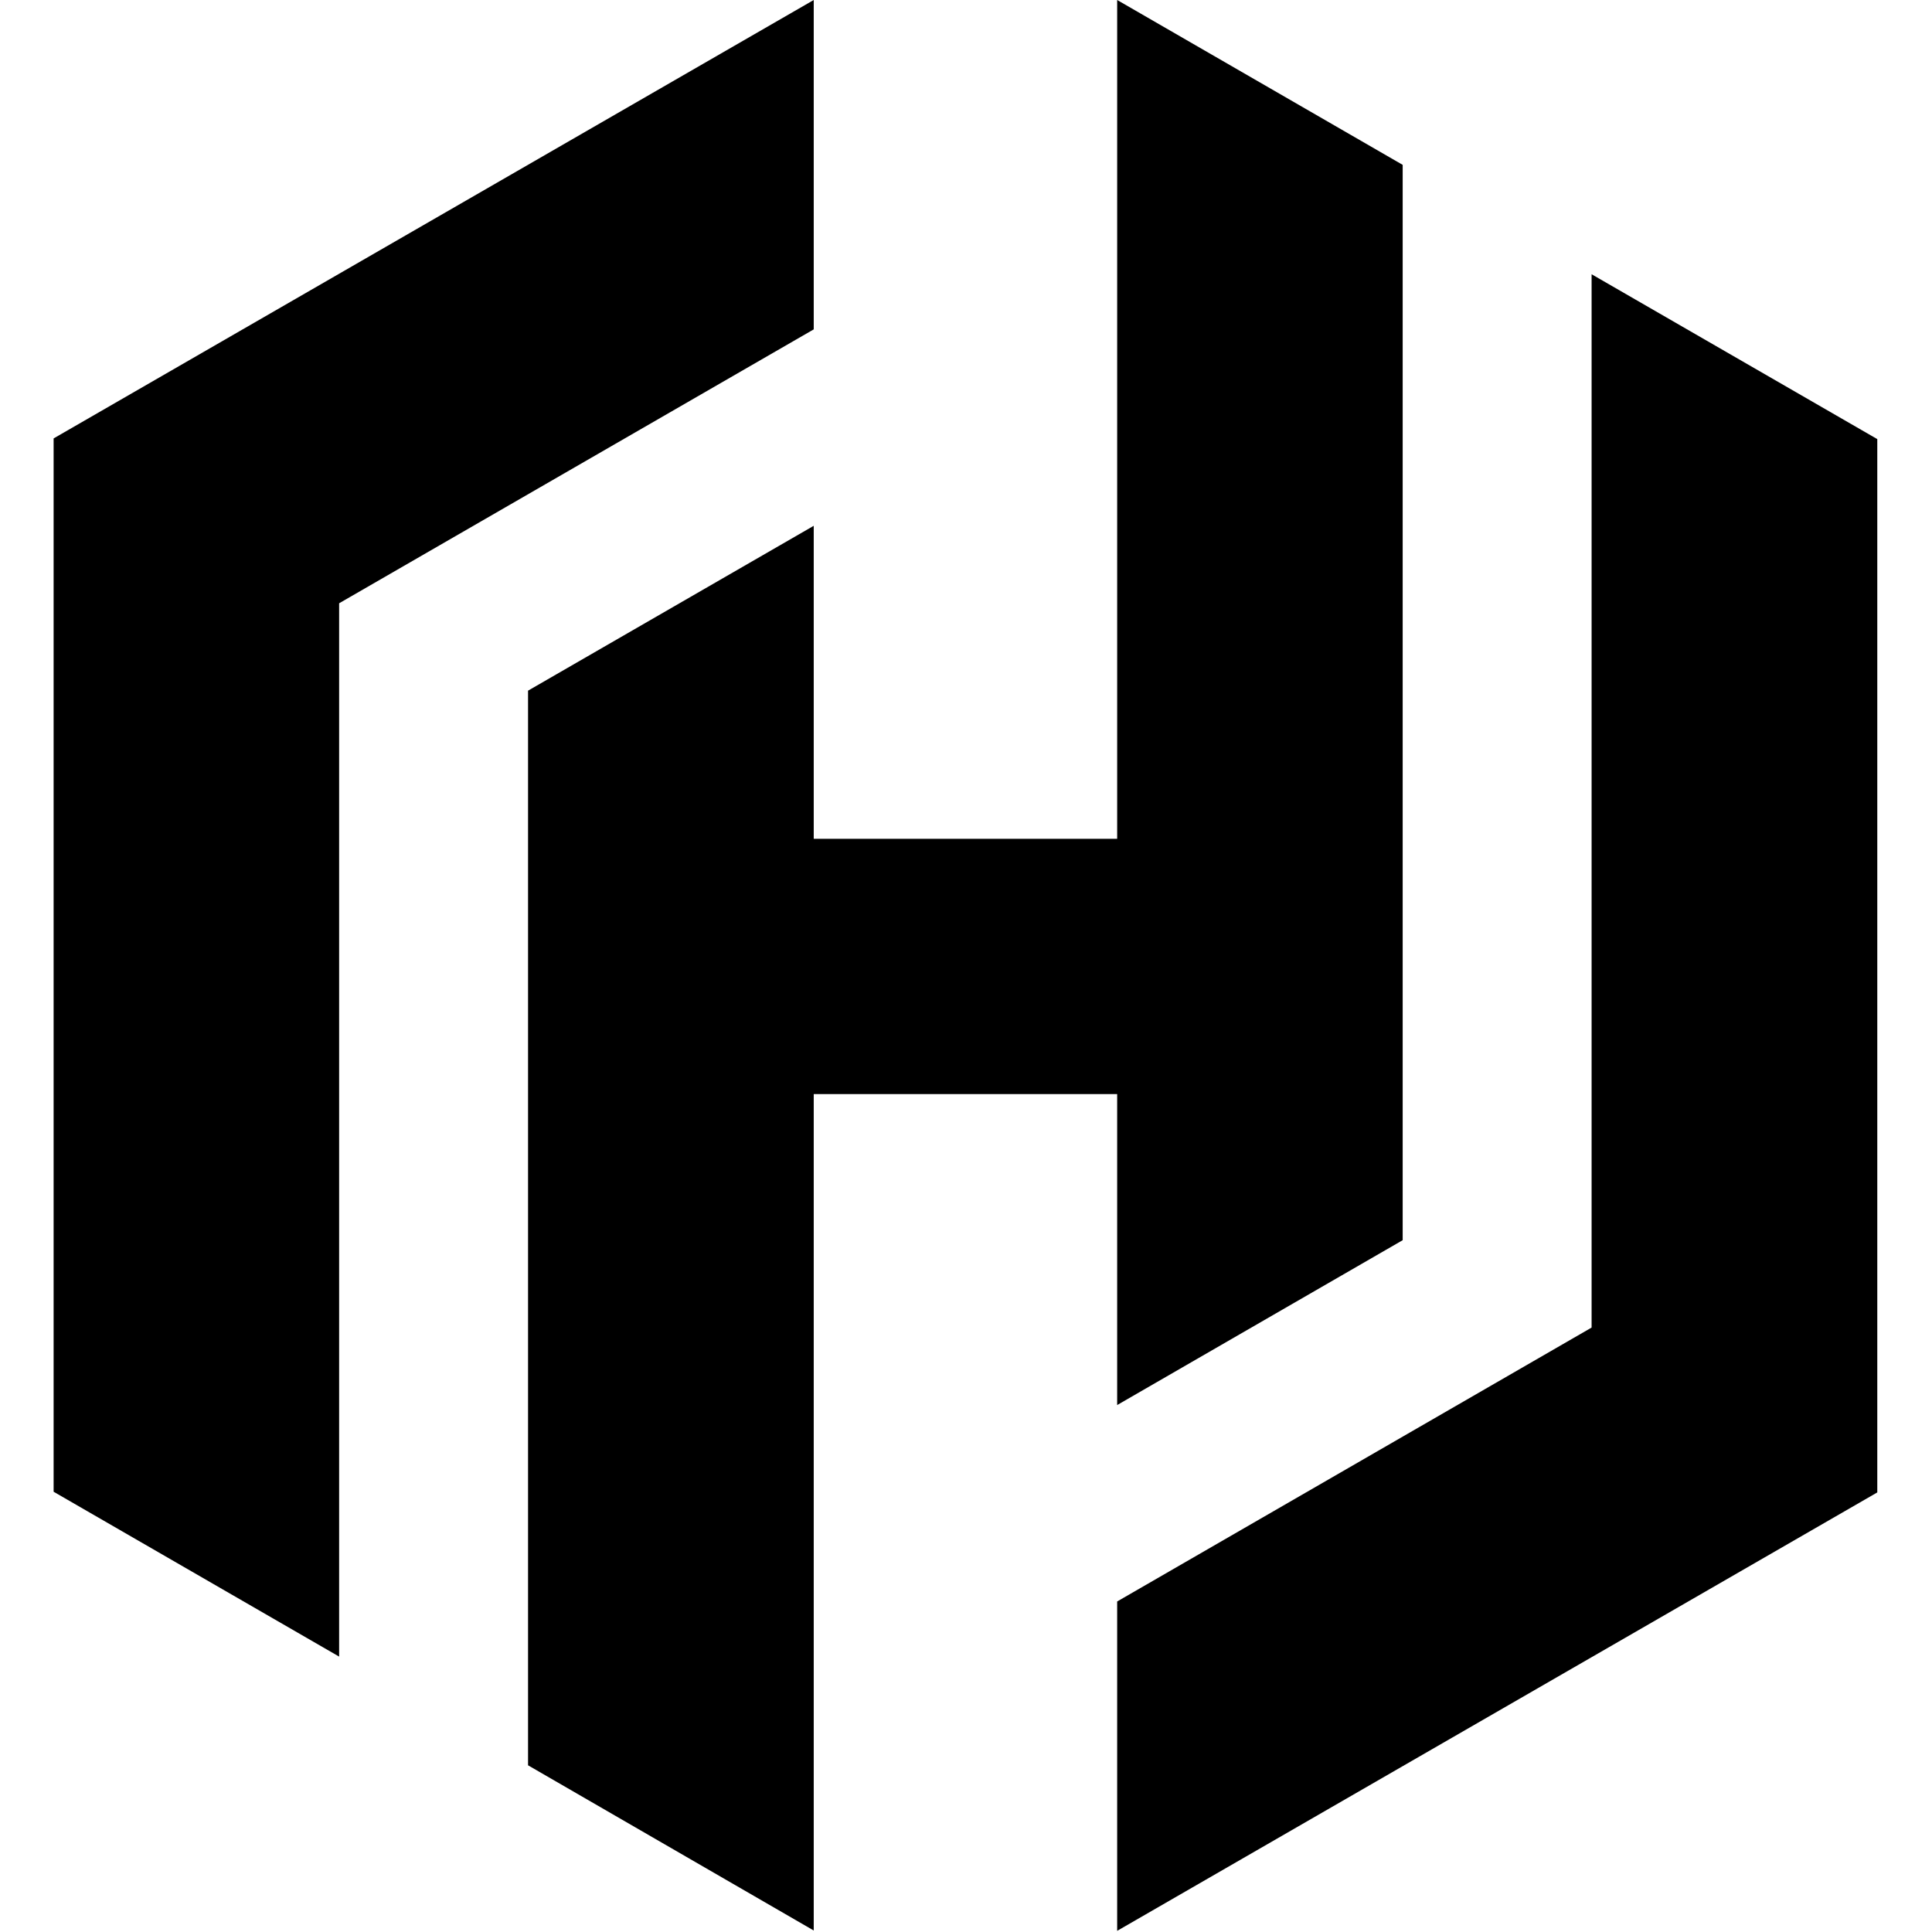
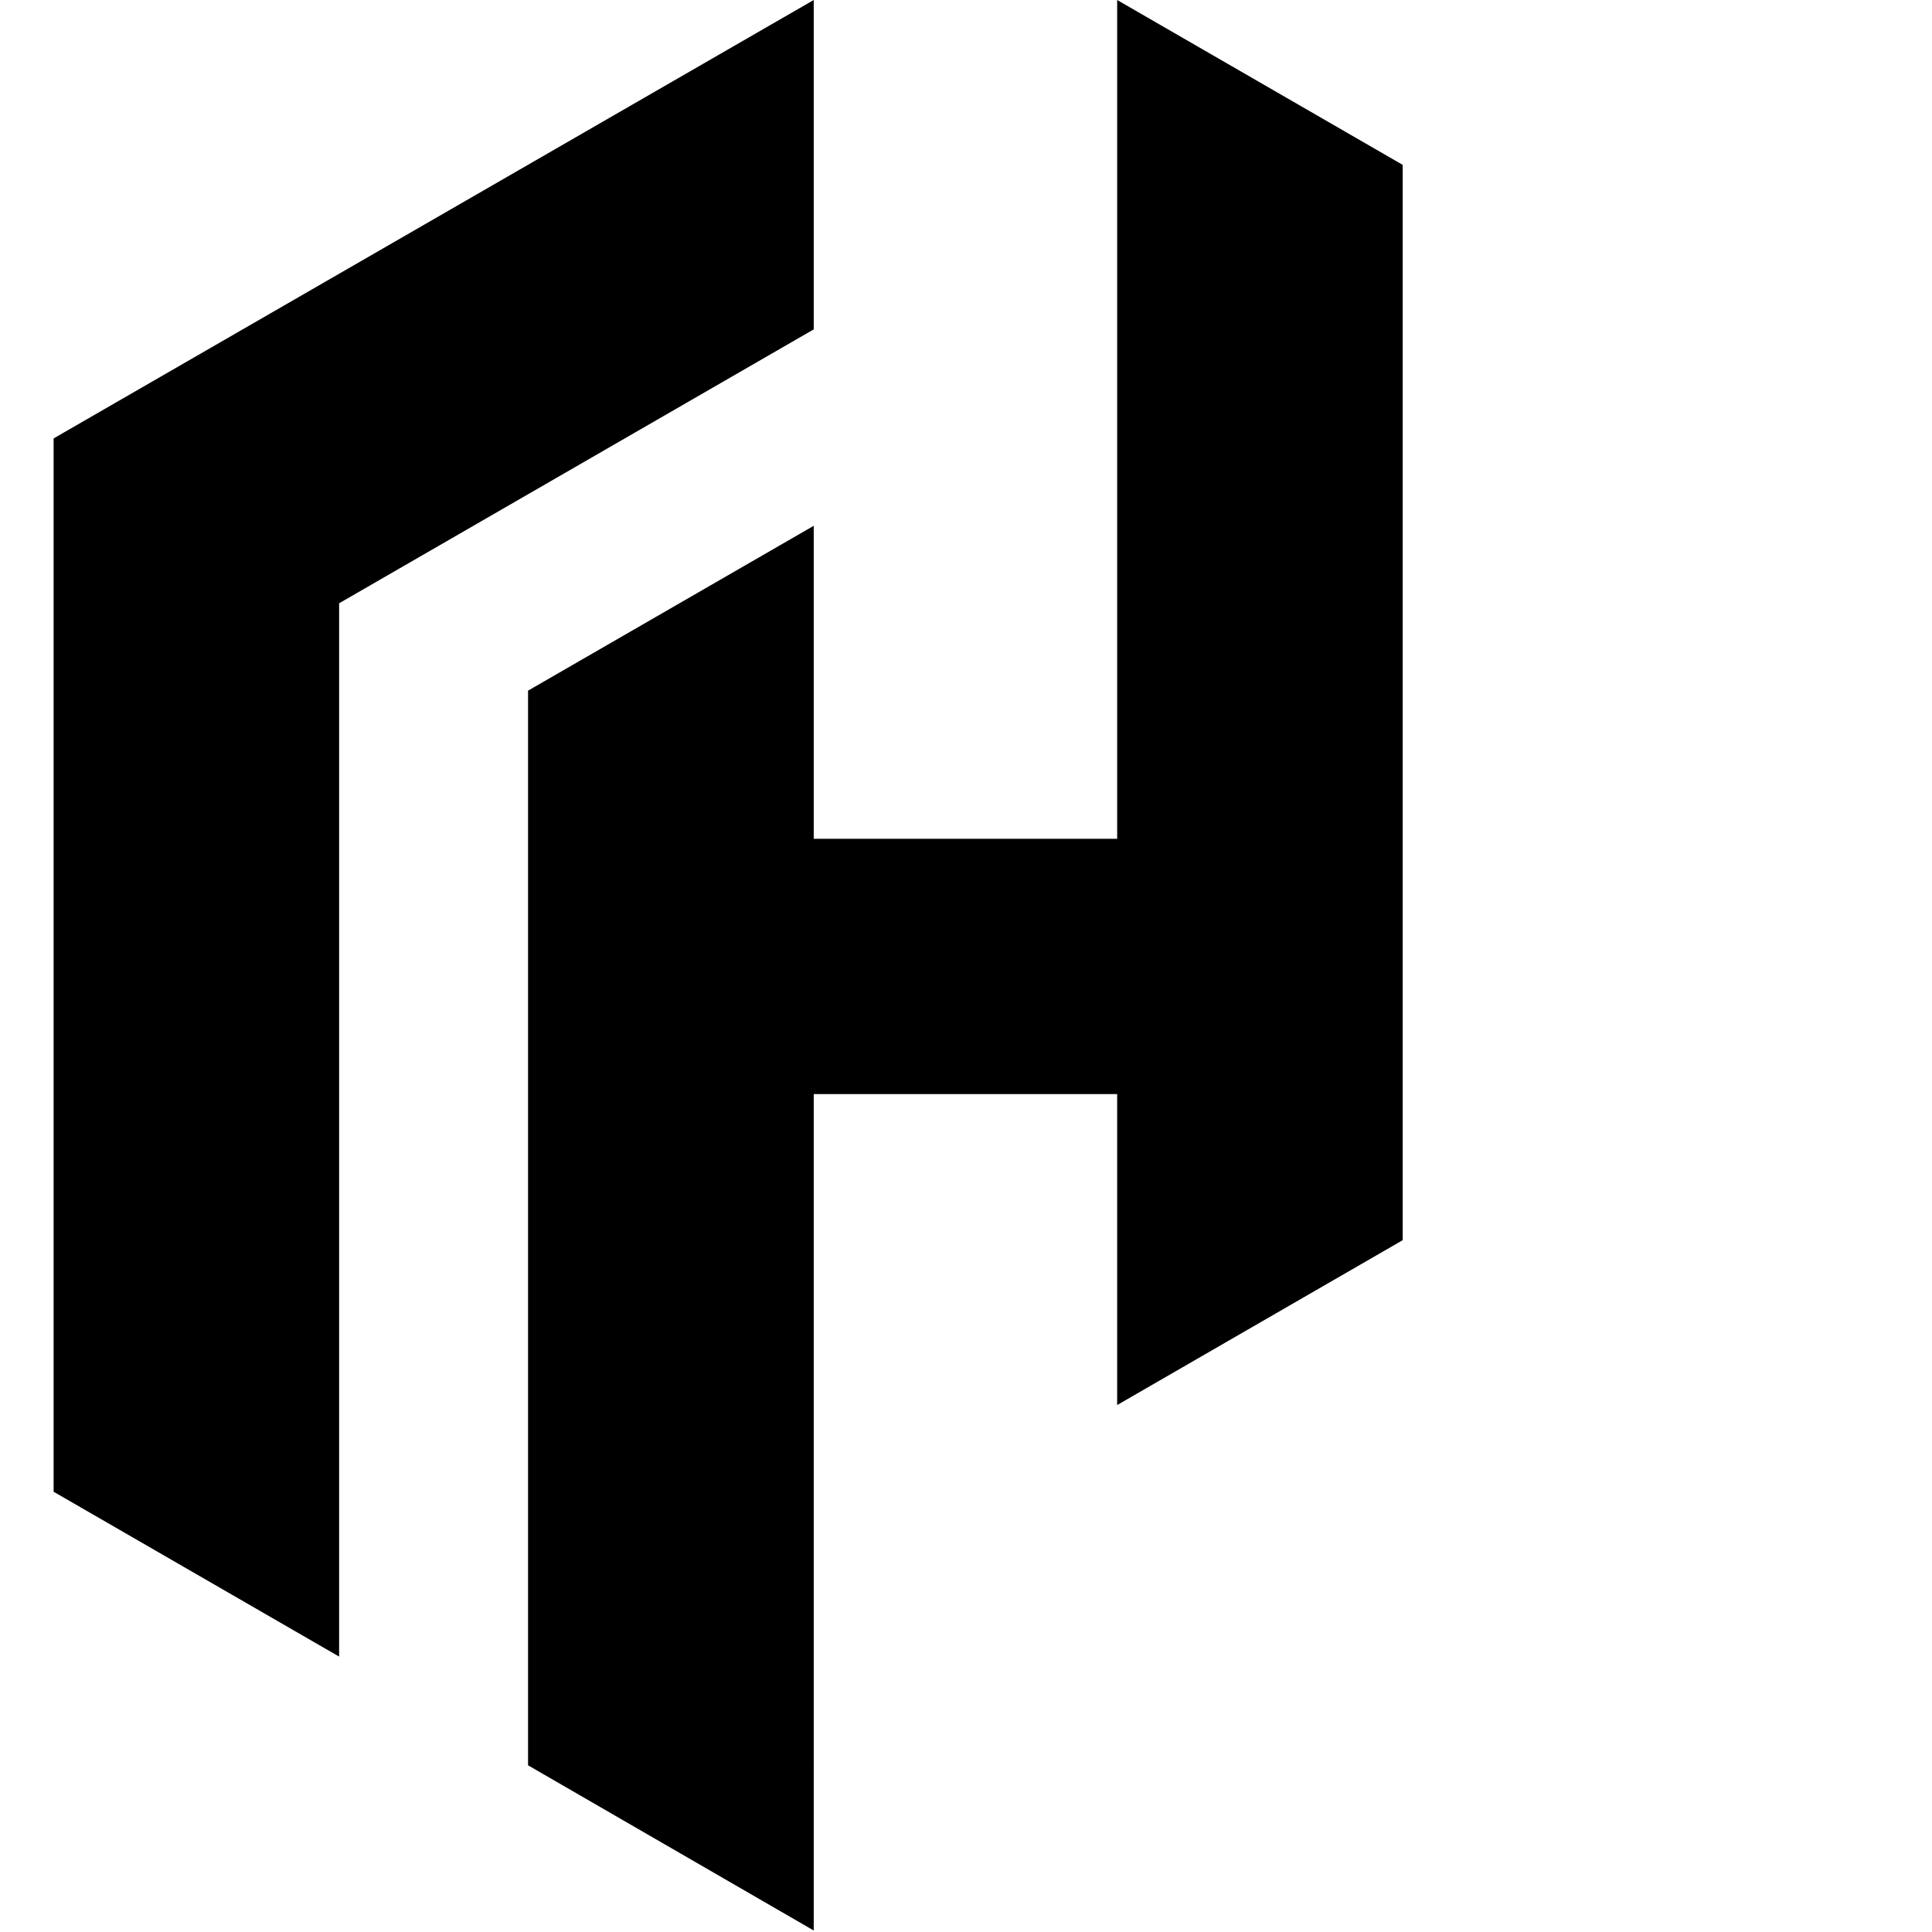
<svg xmlns="http://www.w3.org/2000/svg" viewBox="0 0 48 48">
  <g data-name="Layer 2" style="stroke-width:2.357">
    <path d="M16.73 35.35 44.54 19.3V0L0 25.69v61.72l16.73 9.66z" style="stroke-width:2.357" transform="translate(1.332) scale(.424)" />
    <path d="M62.32 0v49.15H44.54V30.81L27.8 40.47v62.97l16.74 9.68V64.11h17.78v18.22l16.73-9.66V9.66z" style="stroke-width:2.357" transform="translate(1.332) scale(.424)" />
-     <path d="m90.12 77.79-27.8 16.05v19.3l44.54-25.69V25.73l-16.74-9.66z" style="stroke-width:2.357" transform="translate(1.332) scale(.424)" />
  </g>
</svg>